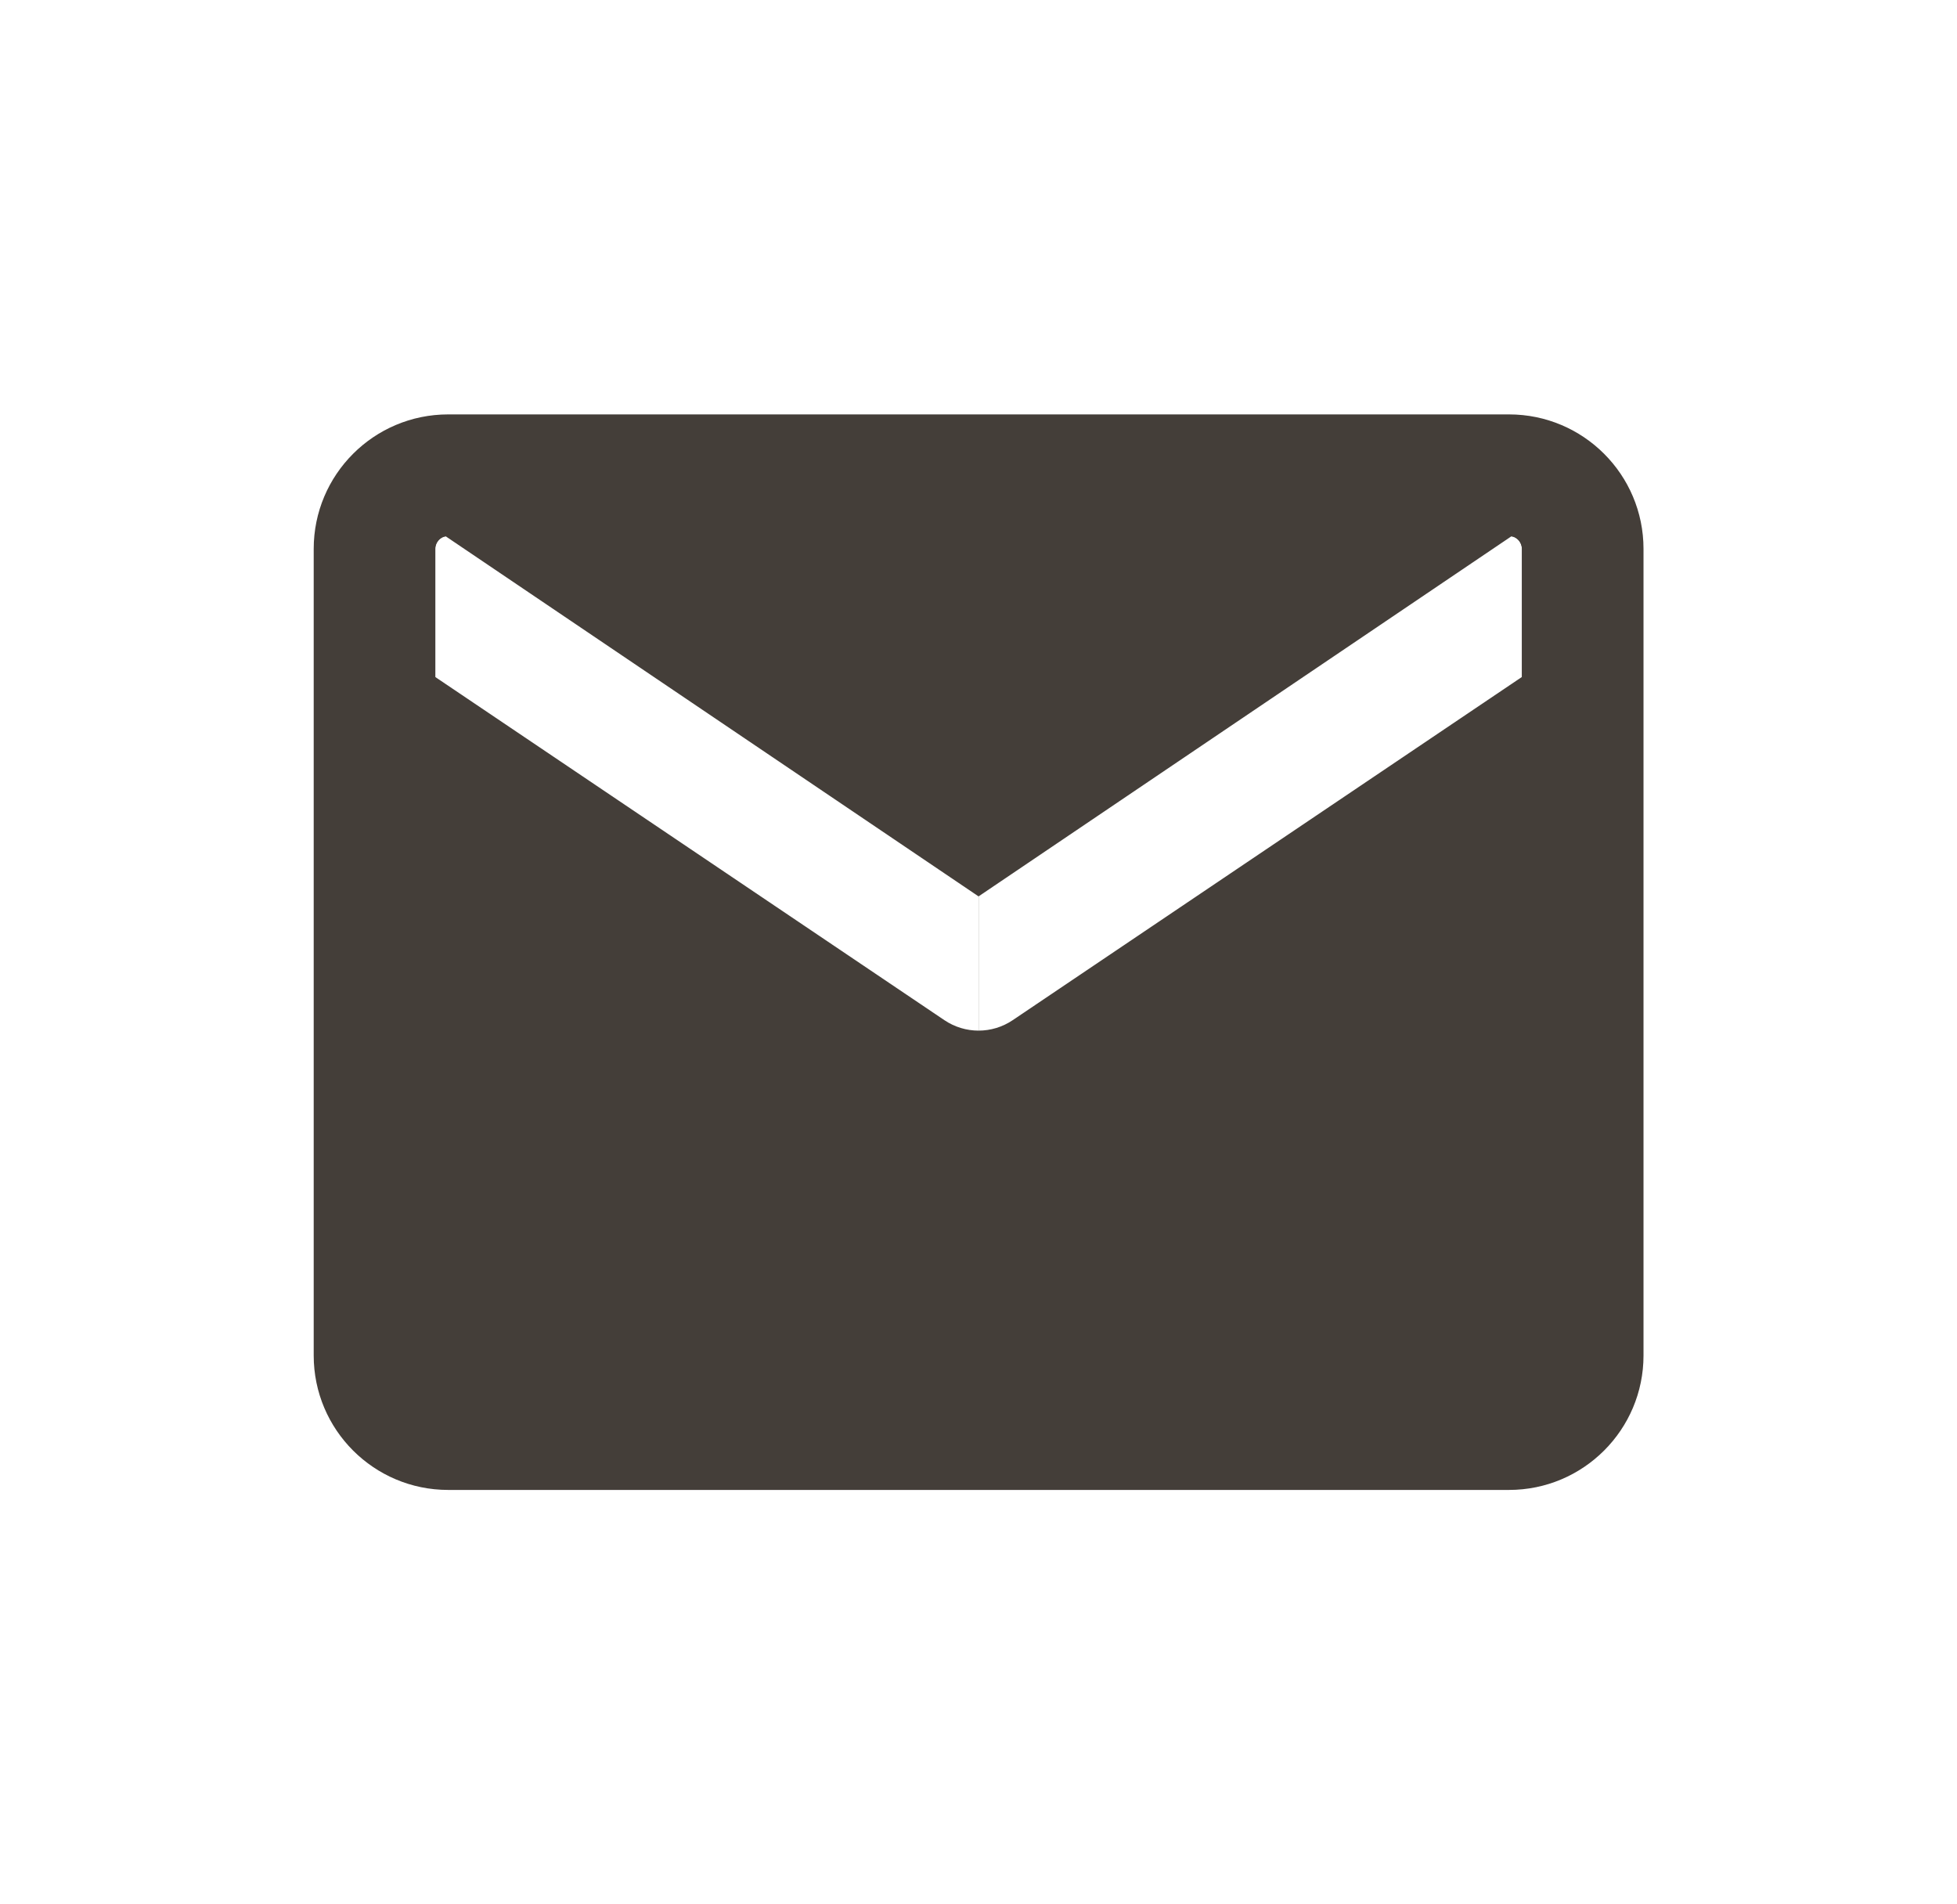
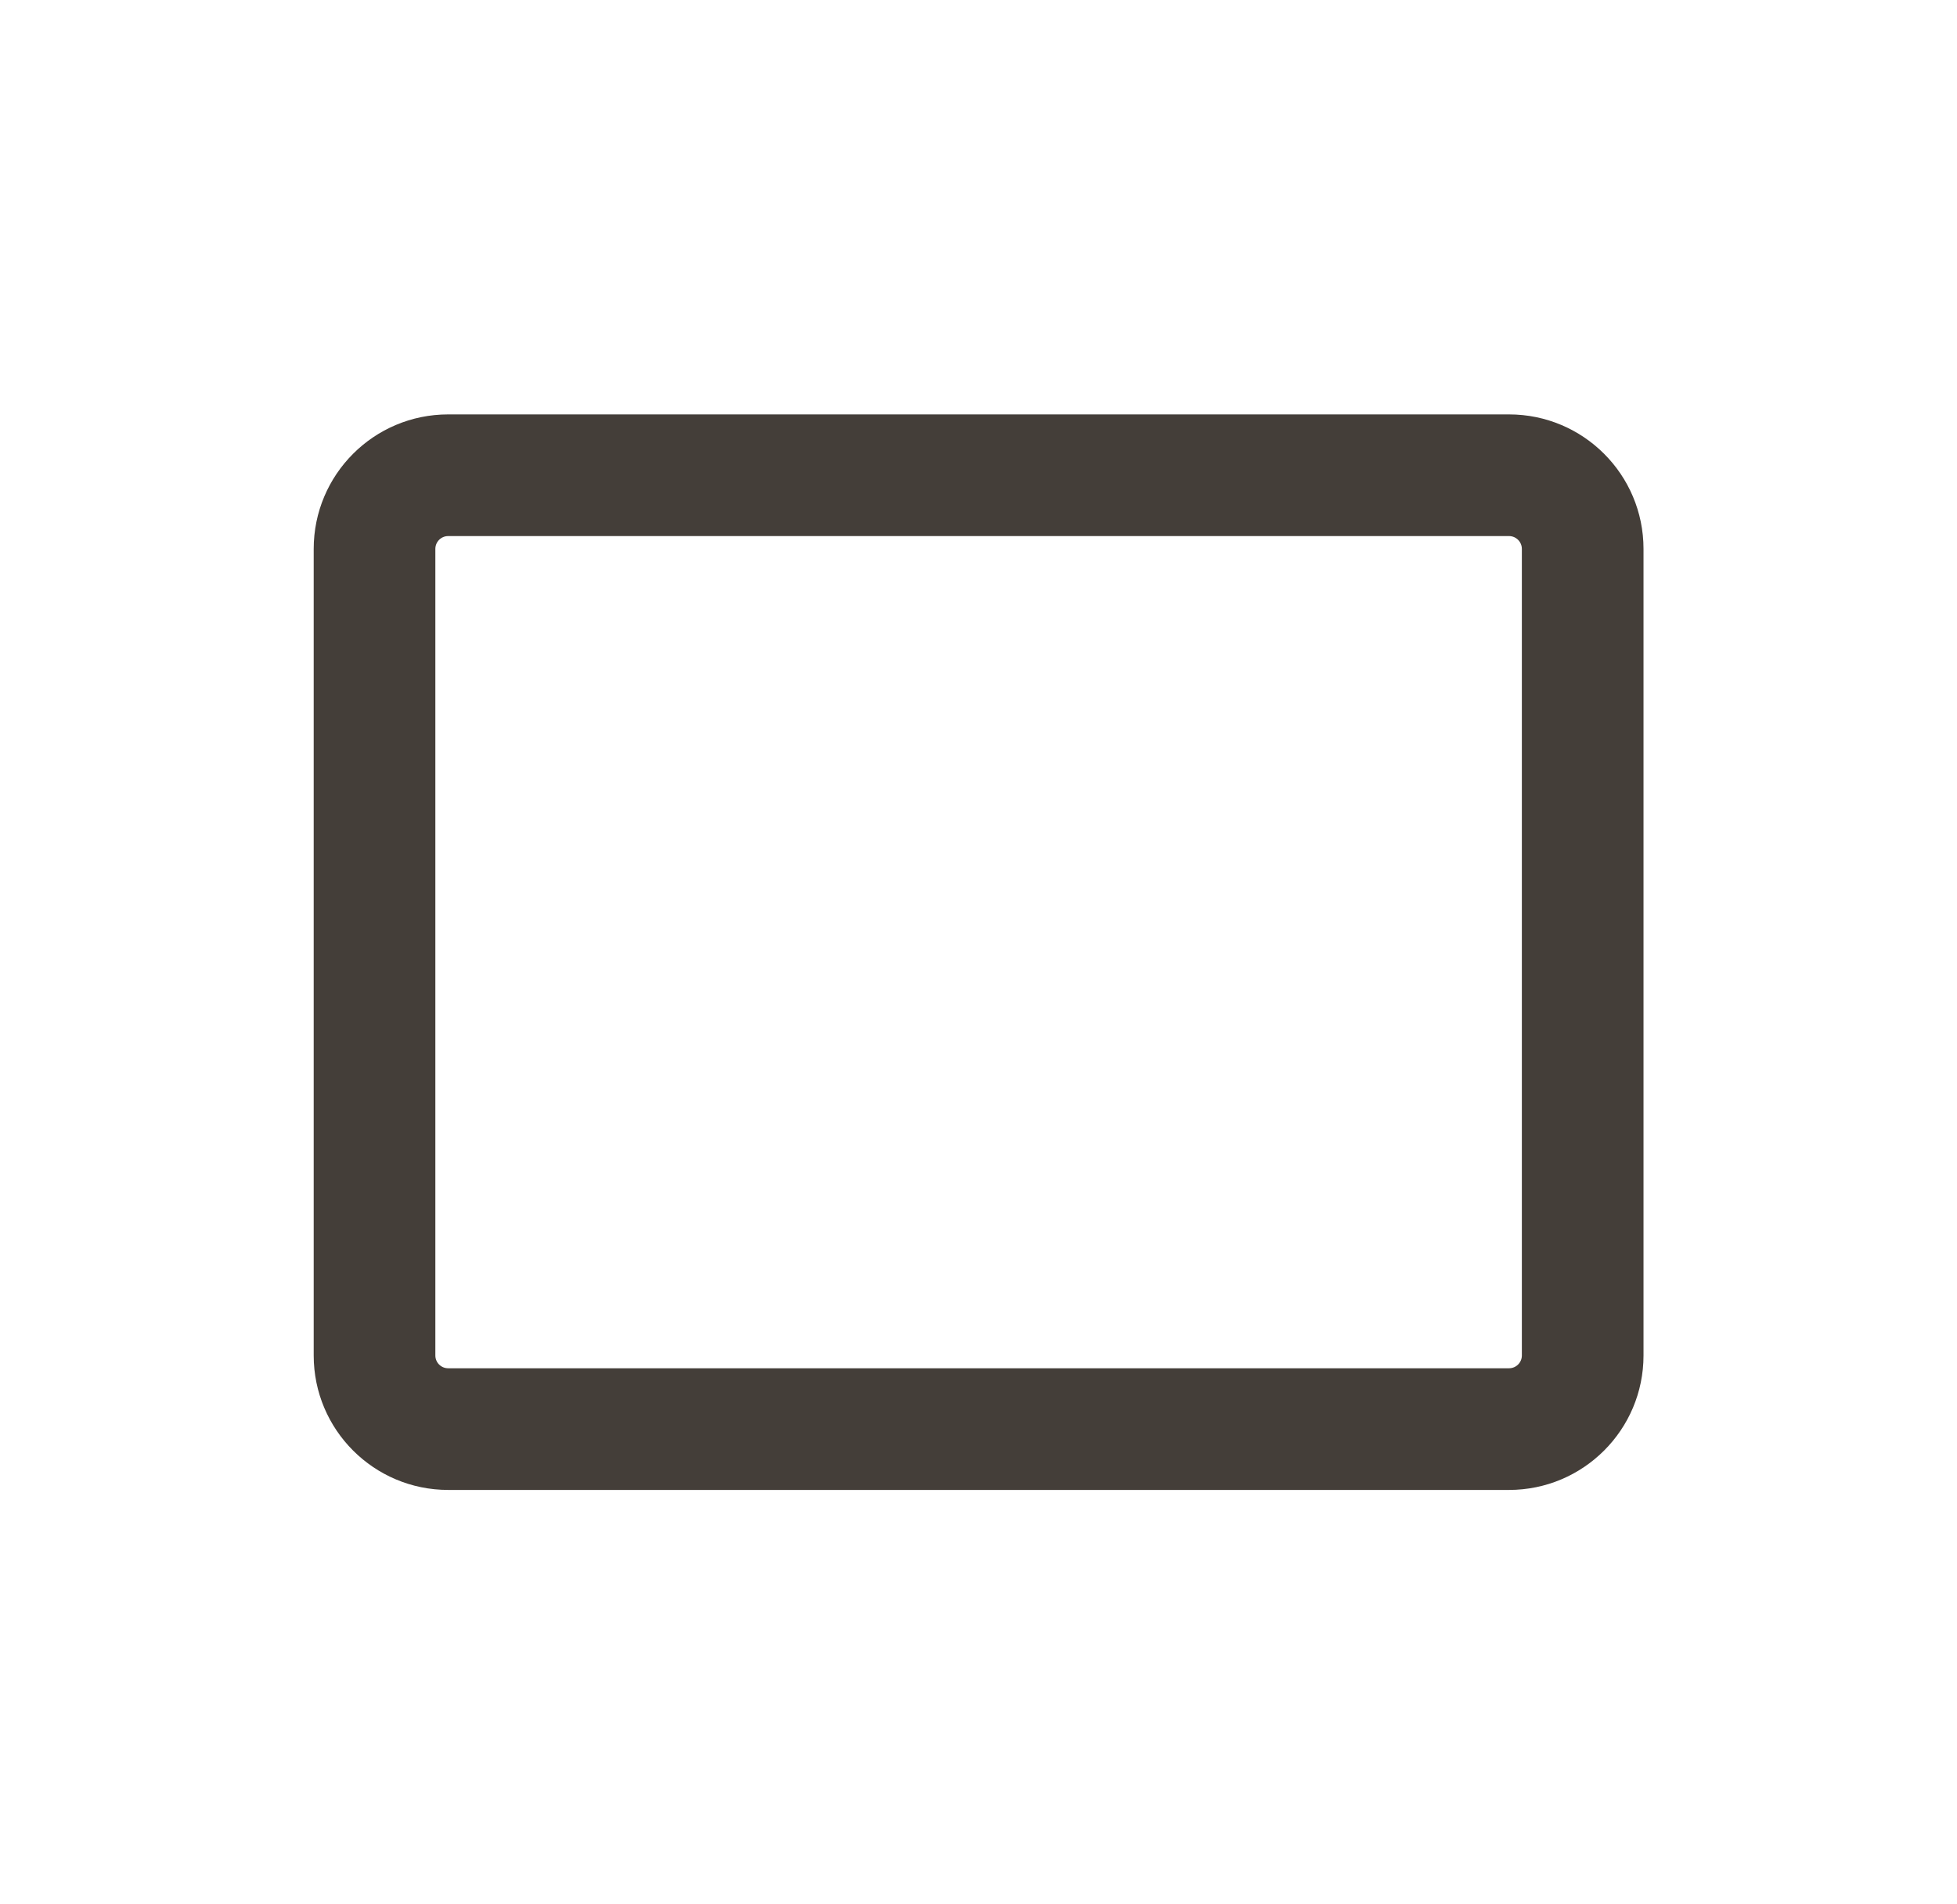
<svg xmlns="http://www.w3.org/2000/svg" width="37" height="36" viewBox="0 0 37 36" fill="none">
-   <path fill-rule="evenodd" clip-rule="evenodd" d="M29.463 9.471H7.499V27.049H29.463V9.471ZM8.429 10.14L18.5 16.945V19.483C18.276 19.483 18.051 19.417 17.856 19.286L8.226 12.796V10.381C8.226 10.254 8.324 10.14 8.429 10.14ZM28.573 10.14L18.502 16.945V19.483C18.727 19.483 18.951 19.417 19.146 19.286L28.776 12.796V10.381C28.776 10.254 28.678 10.14 28.573 10.14Z" fill="#443E39" />
  <path fill-rule="evenodd" clip-rule="evenodd" d="M28.53 10.134H8.474C8.339 10.134 8.231 10.243 8.231 10.377V25.624C8.231 25.758 8.339 25.866 8.474 25.866H28.53C28.664 25.866 28.773 25.758 28.773 25.624V10.377C28.773 10.243 28.664 10.134 28.53 10.134ZM8.474 7.834C7.069 7.834 5.931 8.972 5.931 10.377V25.624C5.931 27.028 7.069 28.166 8.474 28.166H28.53C29.934 28.166 31.073 27.028 31.073 25.624V10.377C31.073 8.972 29.934 7.834 28.53 7.834H8.474Z" fill="#443E39" />
</svg>